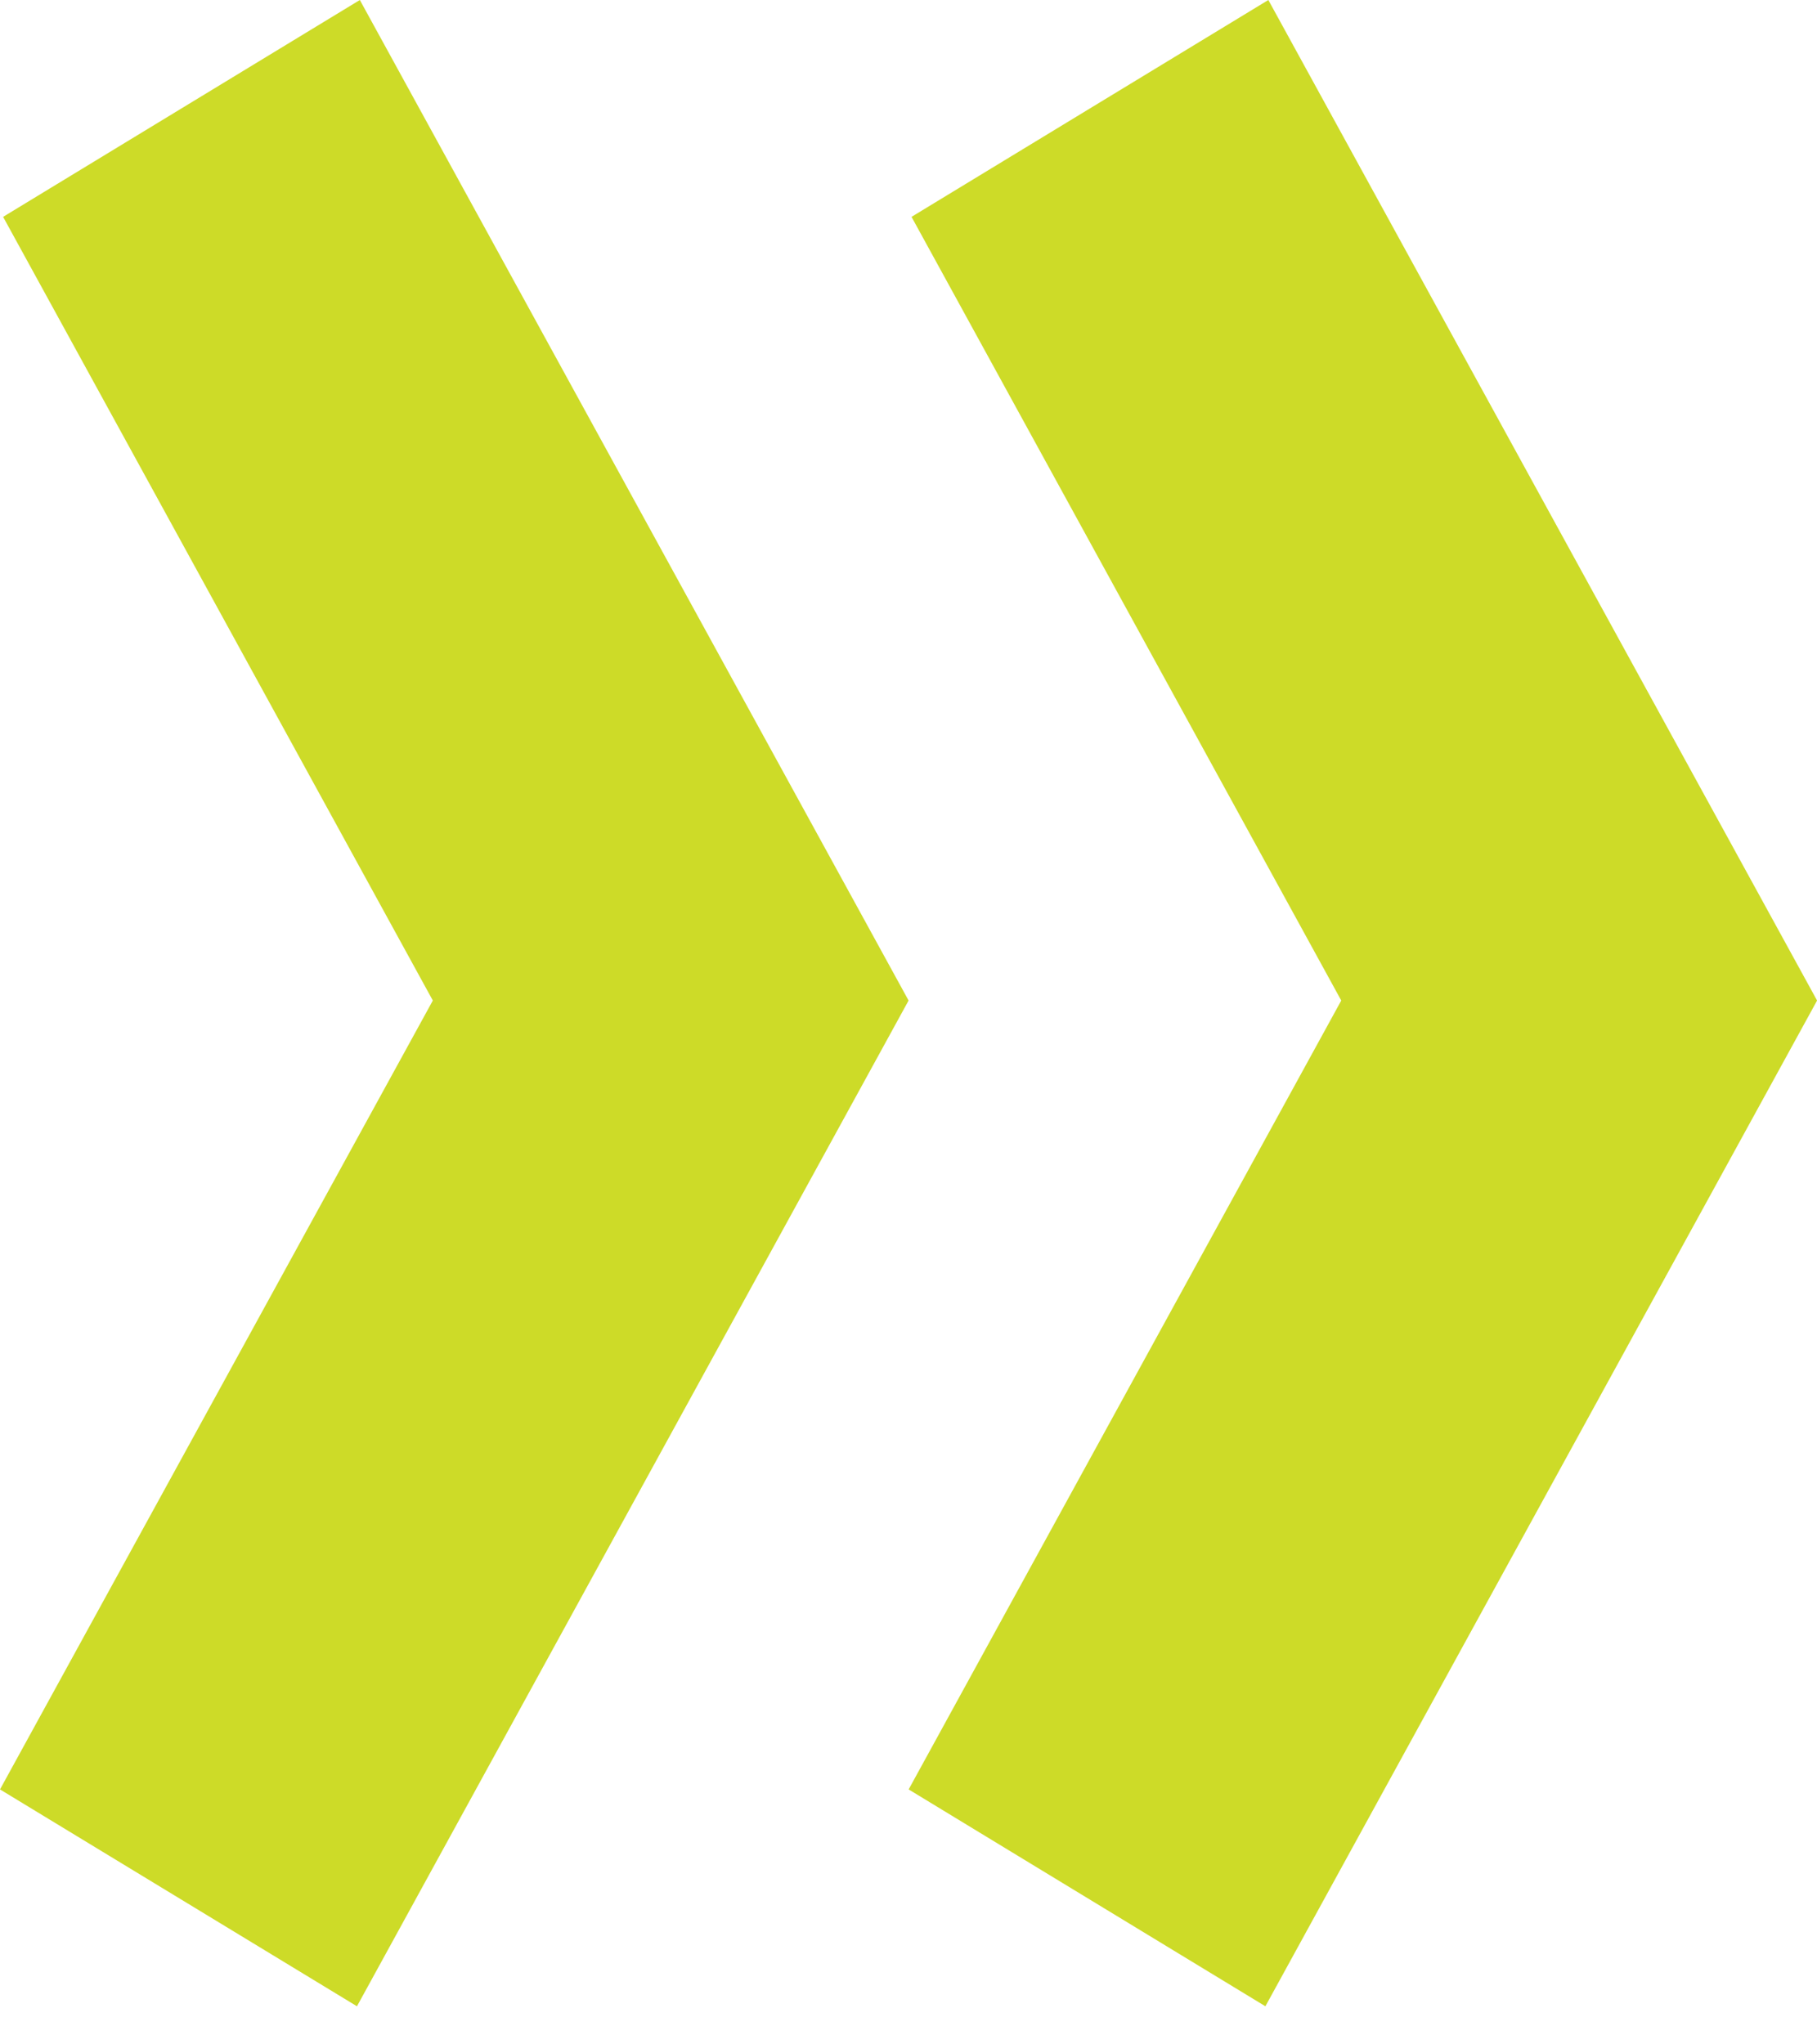
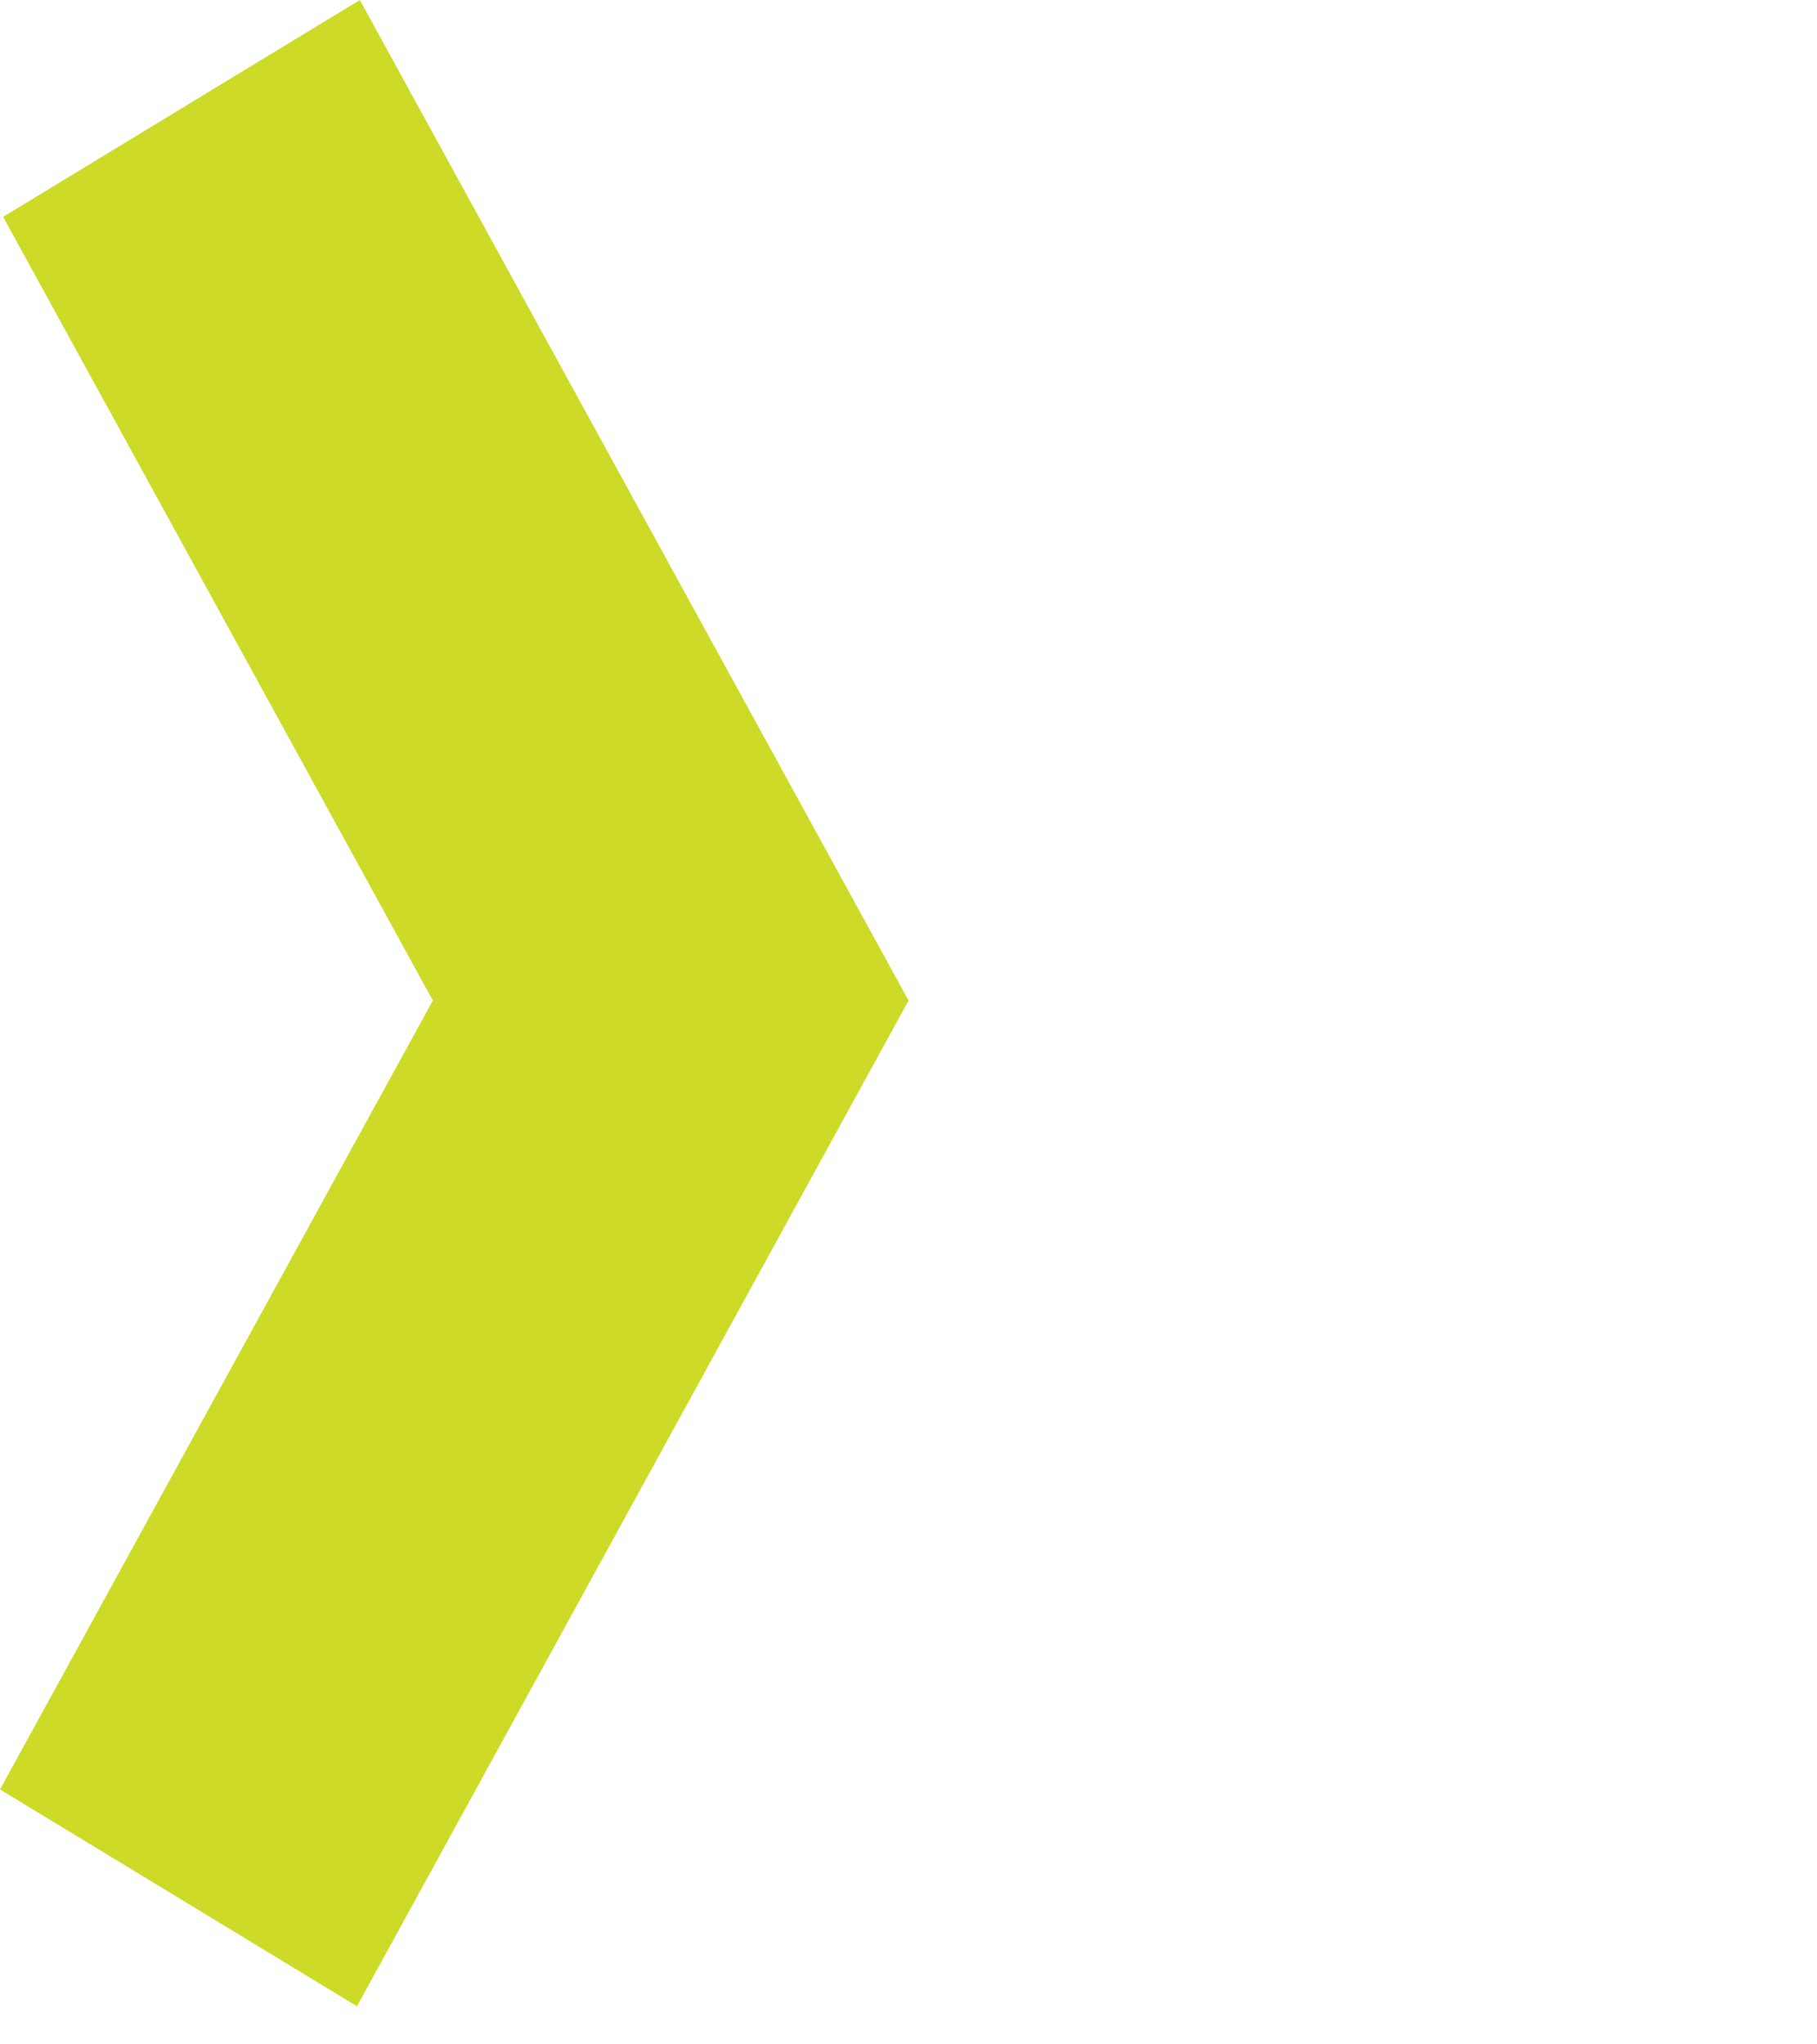
<svg xmlns="http://www.w3.org/2000/svg" width="24" height="27" viewBox="0 0 24 27" fill="none">
  <path d="M4.715 26.497L12.001 13.214L4.753 0L0.041 2.864L5.717 13.214L0 23.633L4.715 26.497Z" fill="#CDDB28" />
-   <path d="M16.714 26.497L24.001 13.214L16.753 0L12.04 2.864L17.716 13.214L12.002 23.633L16.714 26.497Z" fill="#CDDB28" />
</svg>